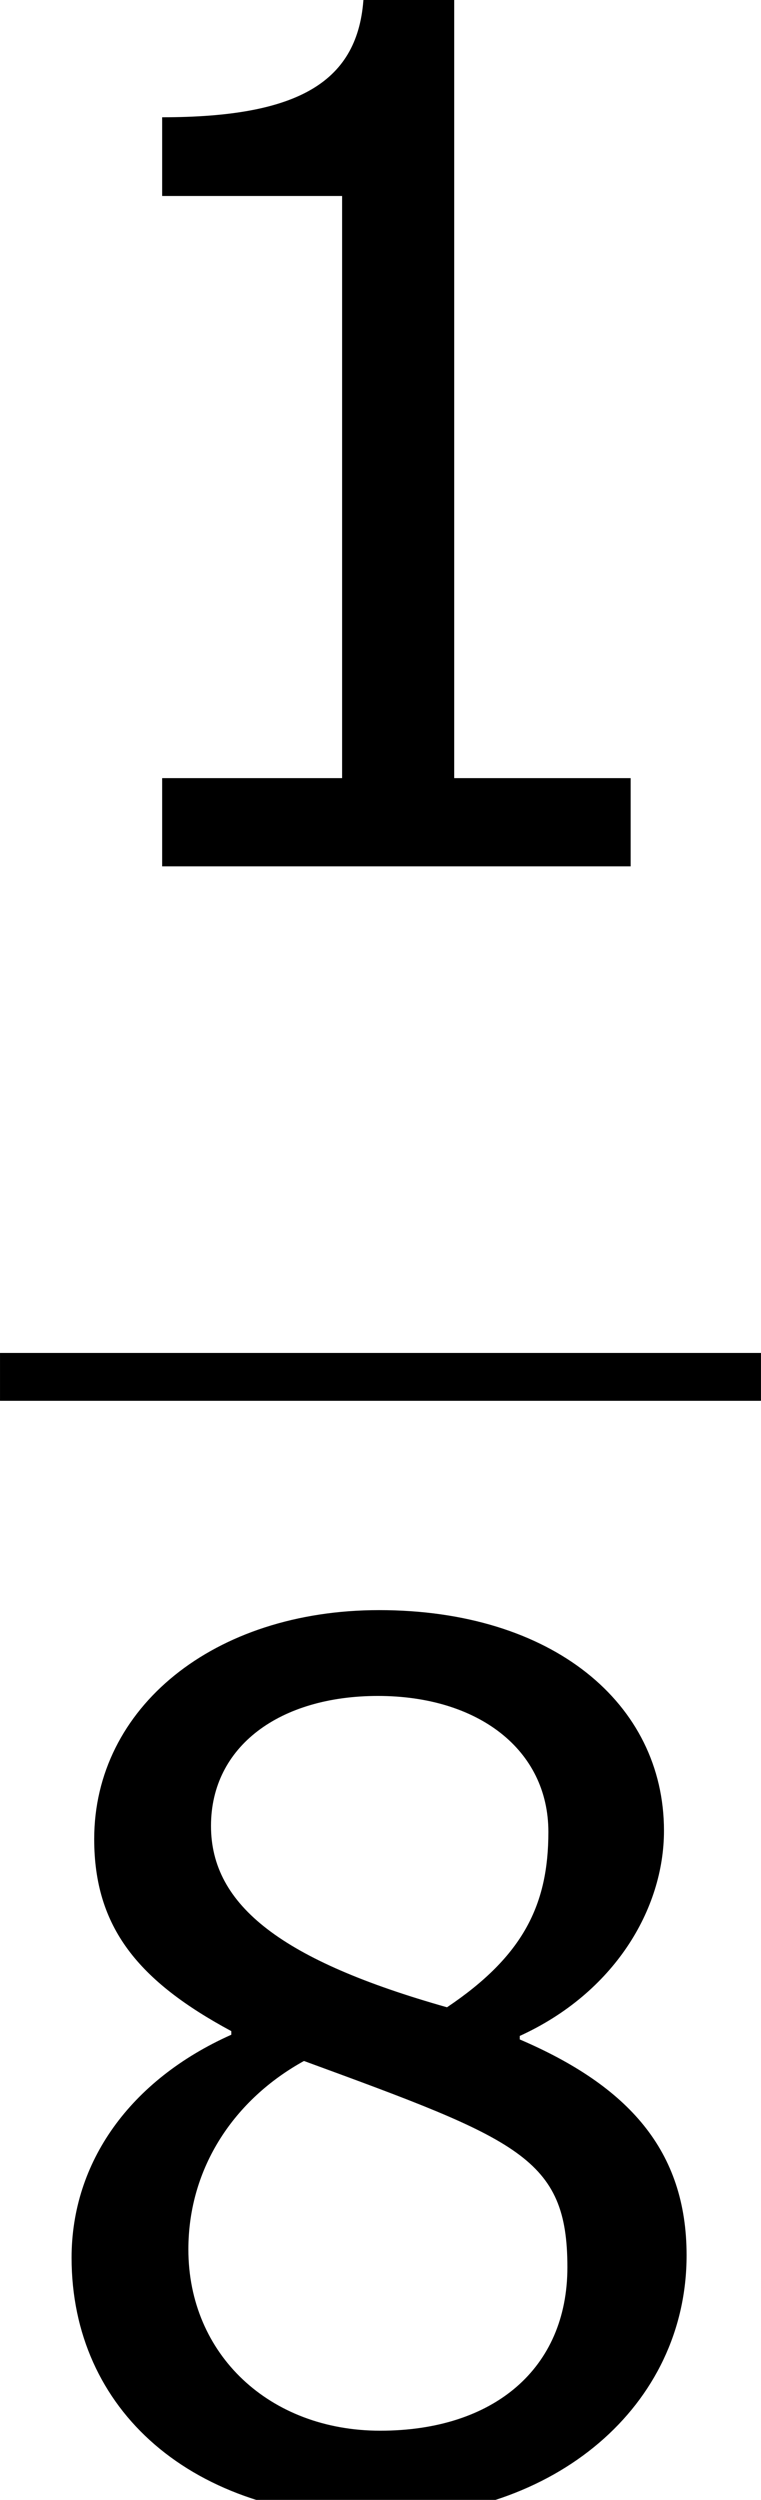
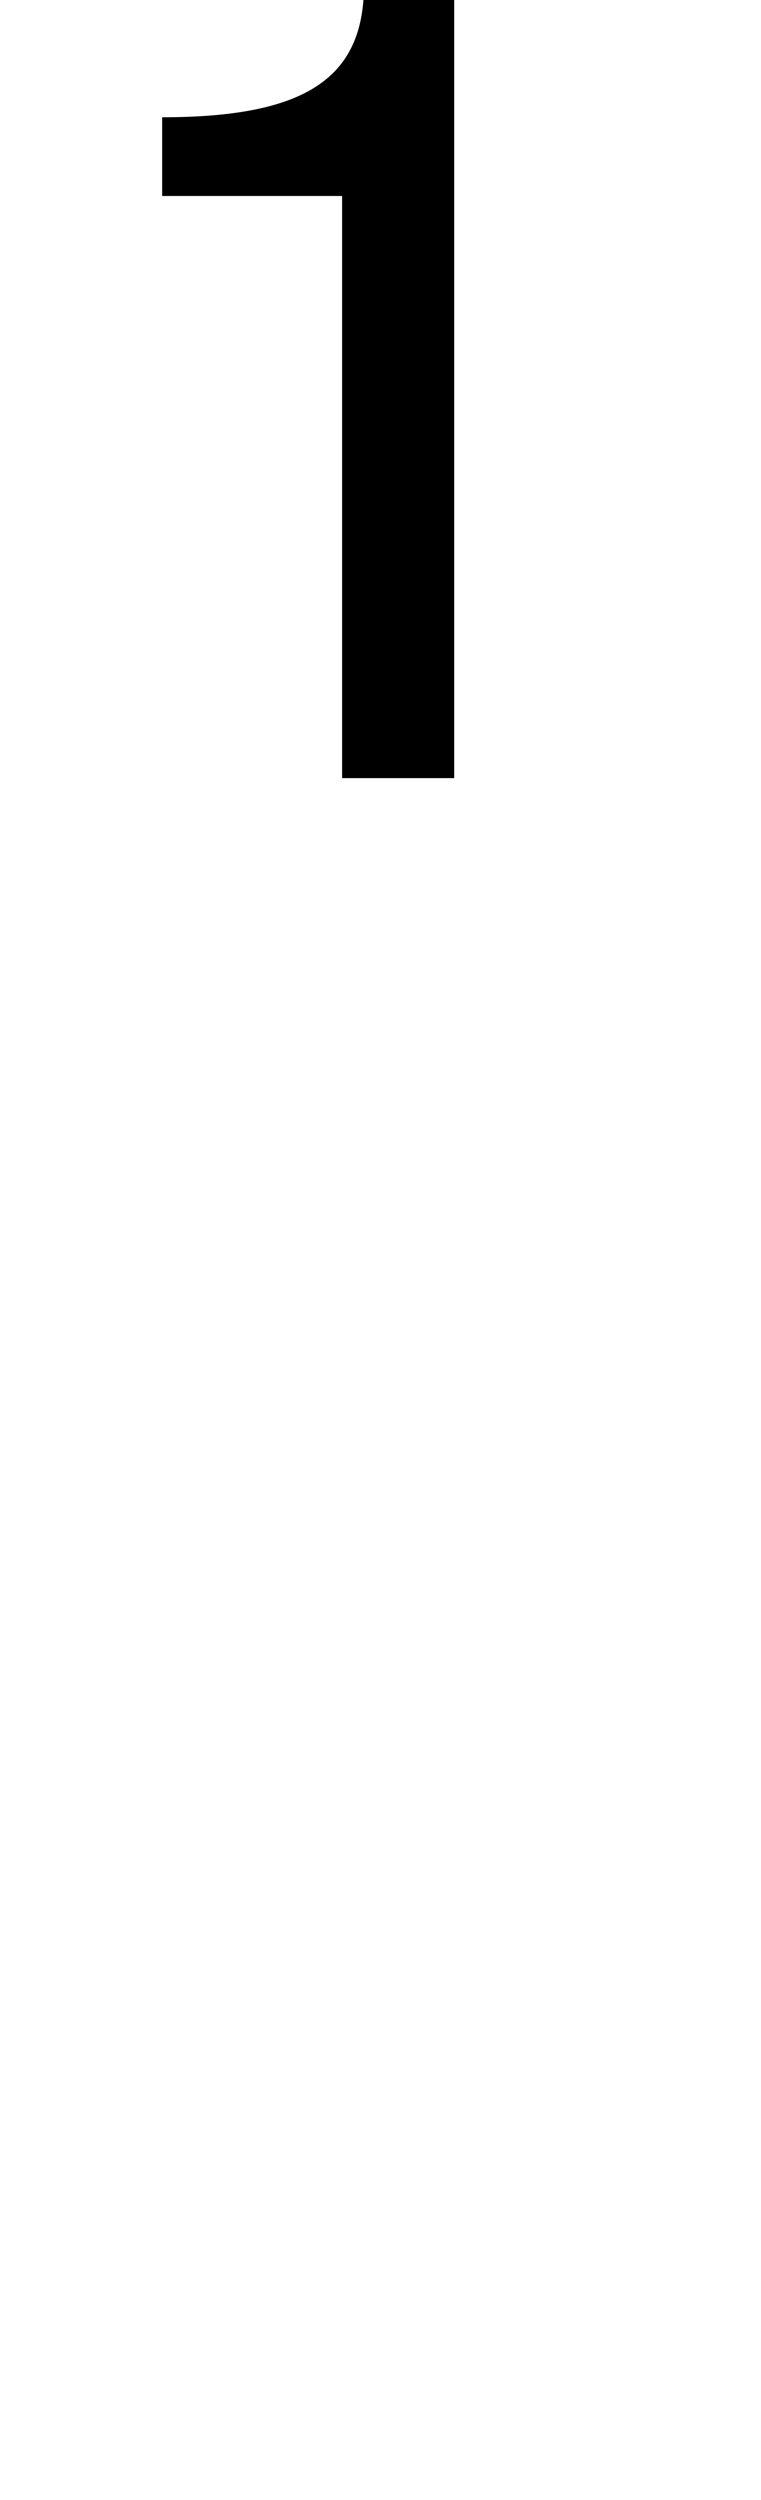
<svg xmlns="http://www.w3.org/2000/svg" xmlns:xlink="http://www.w3.org/1999/xlink" height="28.208pt" version="1.1" viewBox="-0.244 -0.228 8.592 28.208" width="8.592pt">
  <defs>
-     <path d="M6.301 0V-0.881H4.538V-8.683H3.633C3.585 -7.837 2.99 -7.48 1.62 -7.48V-6.694H3.418V-0.881H1.62V0H6.301Z" id="g1-49" />
-     <path d="M6.86 -2.418C6.86 -3.466 6.277 -4.109 5.193 -4.574V-4.609C6.134 -5.038 6.634 -5.872 6.634 -6.658C6.634 -7.932 5.515 -8.861 3.788 -8.861C2.132 -8.861 0.941 -7.885 0.941 -6.575C0.941 -5.693 1.382 -5.157 2.311 -4.657V-4.621C1.298 -4.169 0.715 -3.347 0.715 -2.394C0.715 -0.881 1.906 0.202 3.788 0.202C5.55 0.202 6.86 -0.917 6.86 -2.418ZM5.479 -6.646C5.479 -5.92 5.229 -5.407 4.466 -4.895C2.823 -5.36 2.108 -5.908 2.108 -6.706S2.799 -8.004 3.776 -8.004C4.776 -8.004 5.479 -7.468 5.479 -6.646ZM5.669 -2.299C5.669 -1.286 4.931 -0.667 3.799 -0.667C2.692 -0.667 1.882 -1.429 1.882 -2.477C1.882 -3.299 2.346 -3.978 3.037 -4.359C5.181 -3.573 5.669 -3.394 5.669 -2.299Z" id="g1-56" />
+     <path d="M6.301 0V-0.881H4.538V-8.683H3.633C3.585 -7.837 2.99 -7.48 1.62 -7.48V-6.694H3.418V-0.881H1.62H6.301Z" id="g1-49" />
  </defs>
  <g id="page1" transform="matrix(1.13 0 0 1.13 -65.342 -61.1)">
    <use x="57.609" xlink:href="#g1-49" y="62.52" />
-     <rect height="0.478" width="7.603" x="57.609" y="67.379" />
    <use x="57.609" xlink:href="#g1-56" y="78.808" />
  </g>
</svg>